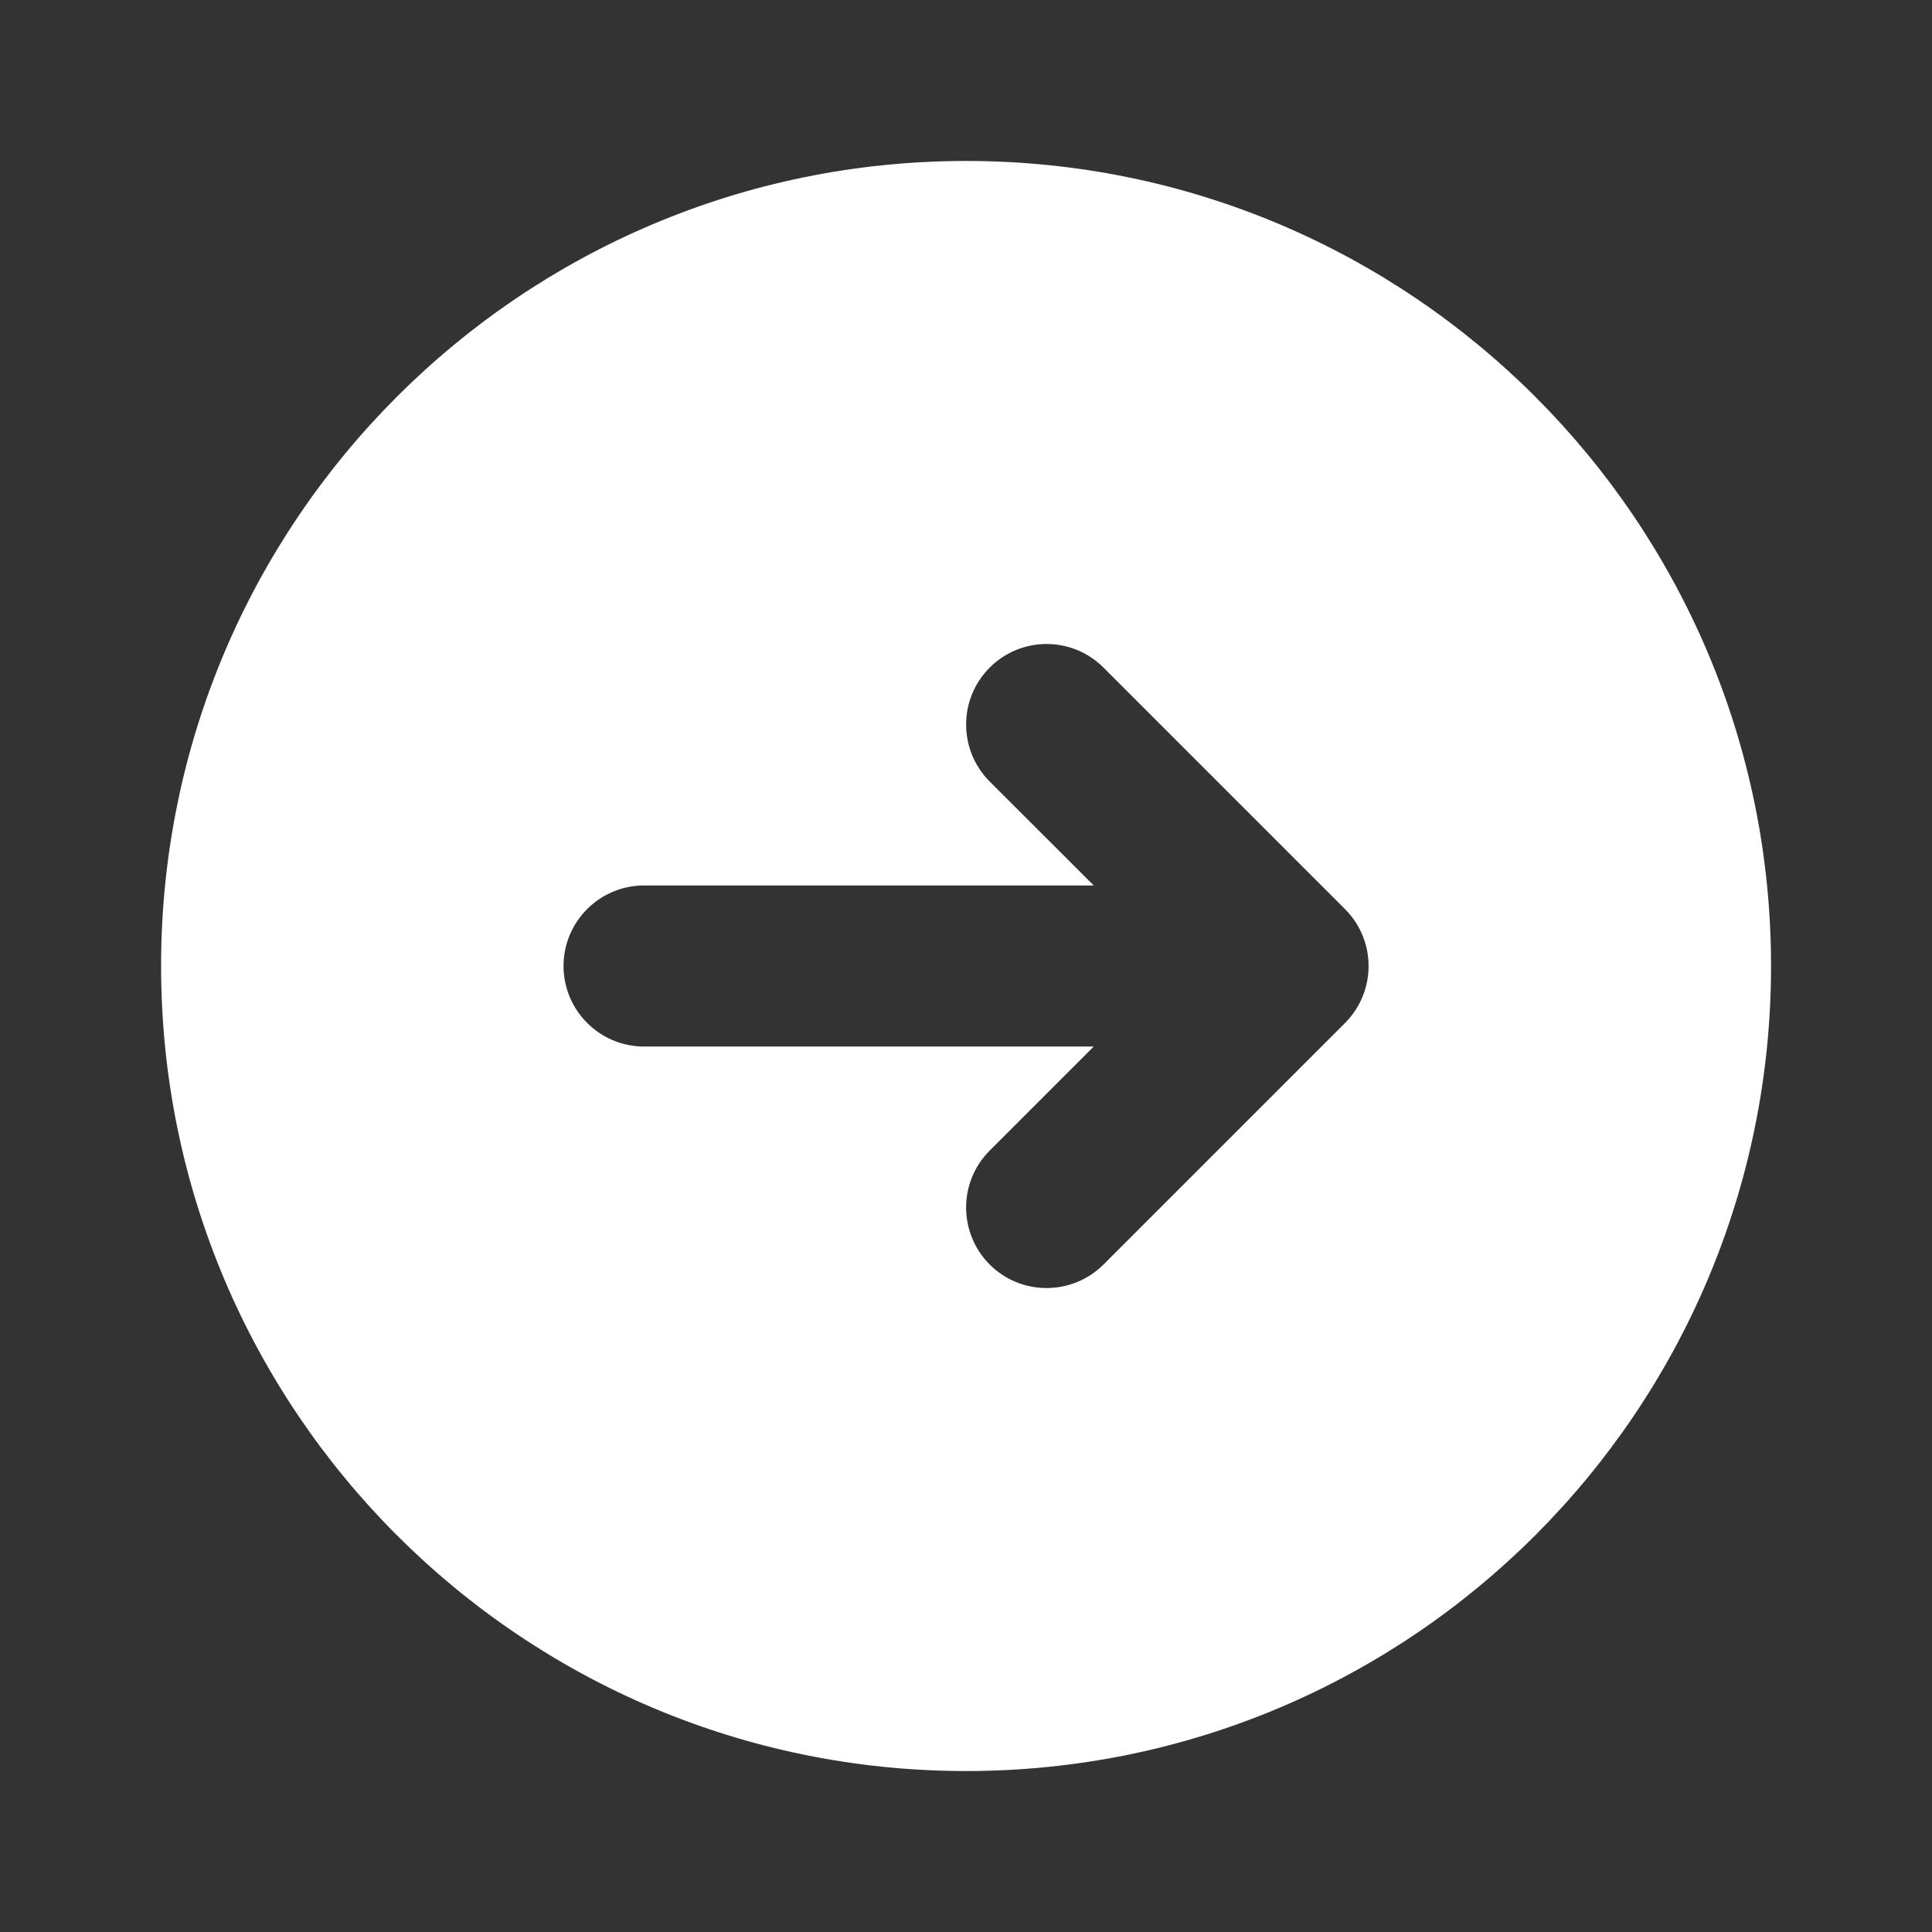
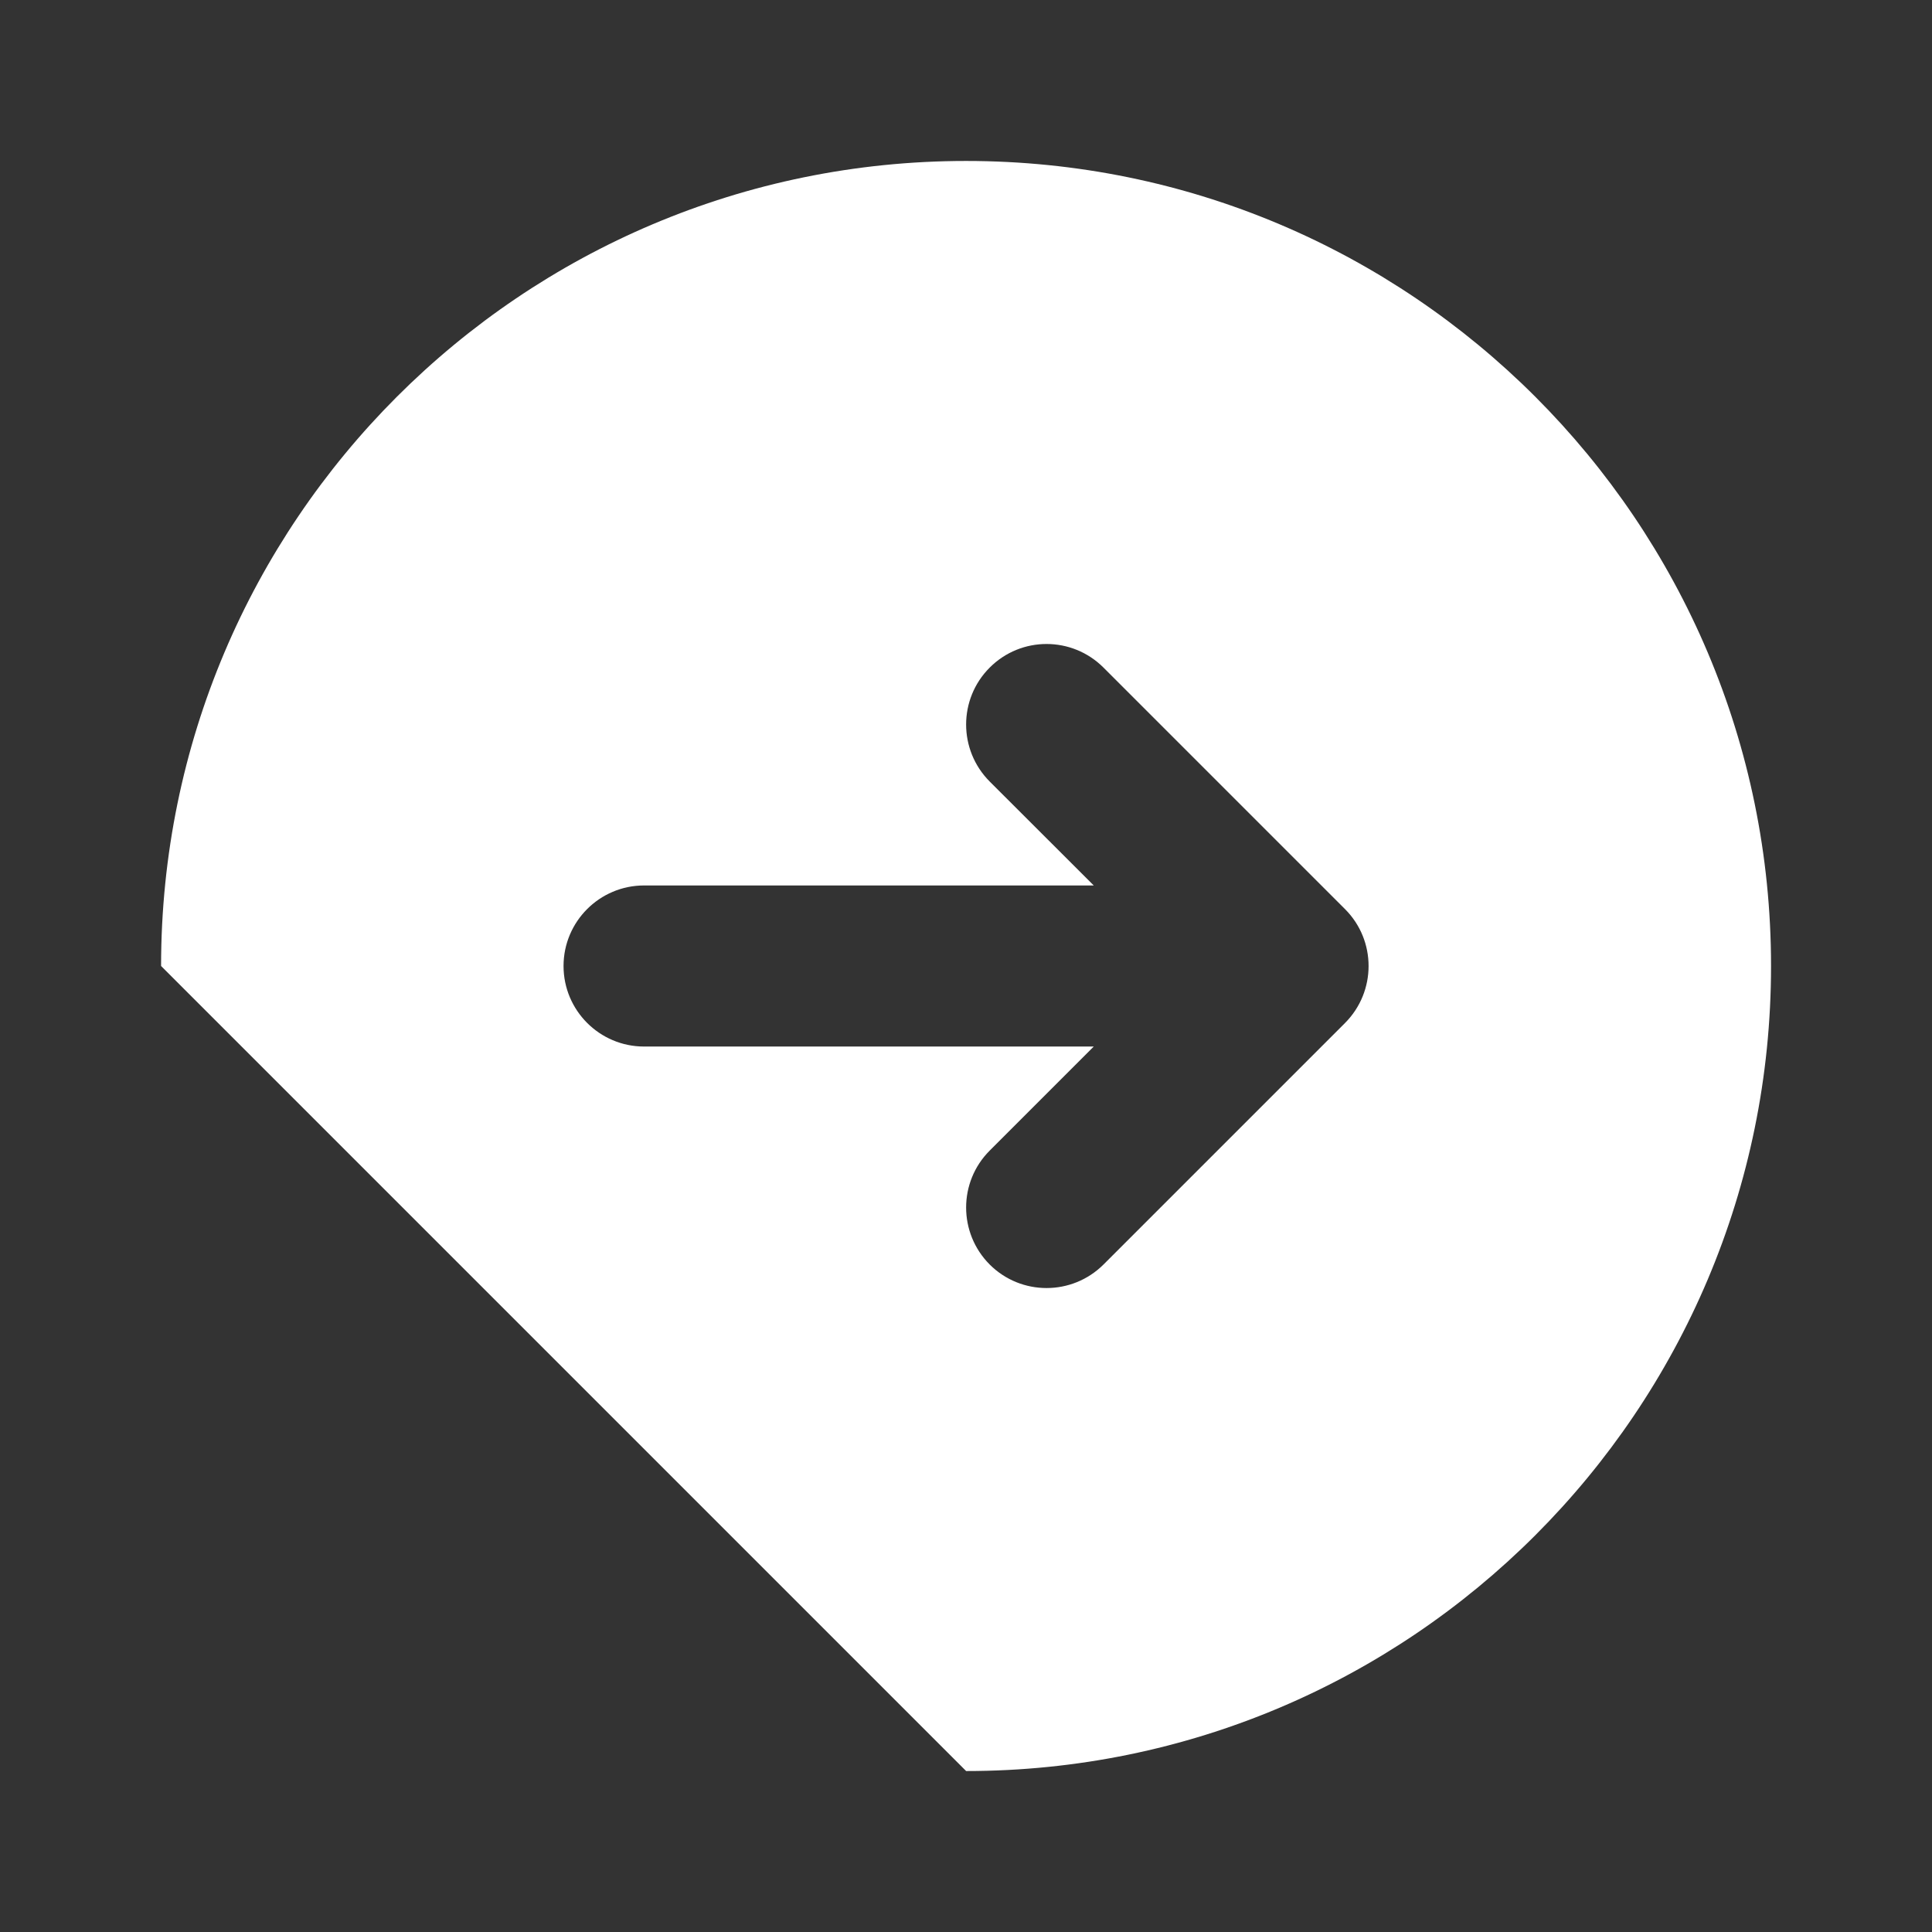
<svg xmlns="http://www.w3.org/2000/svg" fill="none" version="1.1" width="16" height="16" viewBox="0 0 16 16">
  <rect x="0" y="0" width="16" height="16" fill="#333333" stroke="none" />
  <g>
    <g>
-       <path d="M8.001,14.667C11.683,14.667,14.667,11.682,14.667,8C14.667,4.318,11.683,1.333,8.001,1.333C4.319,1.333,1.334,4.318,1.334,8C1.334,11.682,4.319,14.667,8.001,14.667ZM9.139,5.529C8.878,5.268,8.456,5.268,8.196,5.529C7.936,5.789,7.936,6.211,8.196,6.472C8.196,6.472,9.058,7.333,9.058,7.333C9.058,7.333,5.334,7.333,5.334,7.333C4.966,7.333,4.667,7.632,4.667,8C4.667,8.368,4.966,8.667,5.334,8.667C5.334,8.667,9.058,8.667,9.058,8.667C9.058,8.667,8.196,9.529,8.196,9.529C7.936,9.789,7.936,10.211,8.196,10.472C8.456,10.732,8.878,10.732,9.139,10.472C9.139,10.472,11.139,8.472,11.139,8.472C11.399,8.211,11.399,7.789,11.139,7.529C11.139,7.529,9.139,5.529,9.139,5.529Z" fill-rule="evenodd" fill="#FFFFFF" fill-opacity="1" />
+       <path d="M8.001,14.667C11.683,14.667,14.667,11.682,14.667,8C14.667,4.318,11.683,1.333,8.001,1.333C4.319,1.333,1.334,4.318,1.334,8ZM9.139,5.529C8.878,5.268,8.456,5.268,8.196,5.529C7.936,5.789,7.936,6.211,8.196,6.472C8.196,6.472,9.058,7.333,9.058,7.333C9.058,7.333,5.334,7.333,5.334,7.333C4.966,7.333,4.667,7.632,4.667,8C4.667,8.368,4.966,8.667,5.334,8.667C5.334,8.667,9.058,8.667,9.058,8.667C9.058,8.667,8.196,9.529,8.196,9.529C7.936,9.789,7.936,10.211,8.196,10.472C8.456,10.732,8.878,10.732,9.139,10.472C9.139,10.472,11.139,8.472,11.139,8.472C11.399,8.211,11.399,7.789,11.139,7.529C11.139,7.529,9.139,5.529,9.139,5.529Z" fill-rule="evenodd" fill="#FFFFFF" fill-opacity="1" />
    </g>
  </g>
</svg>